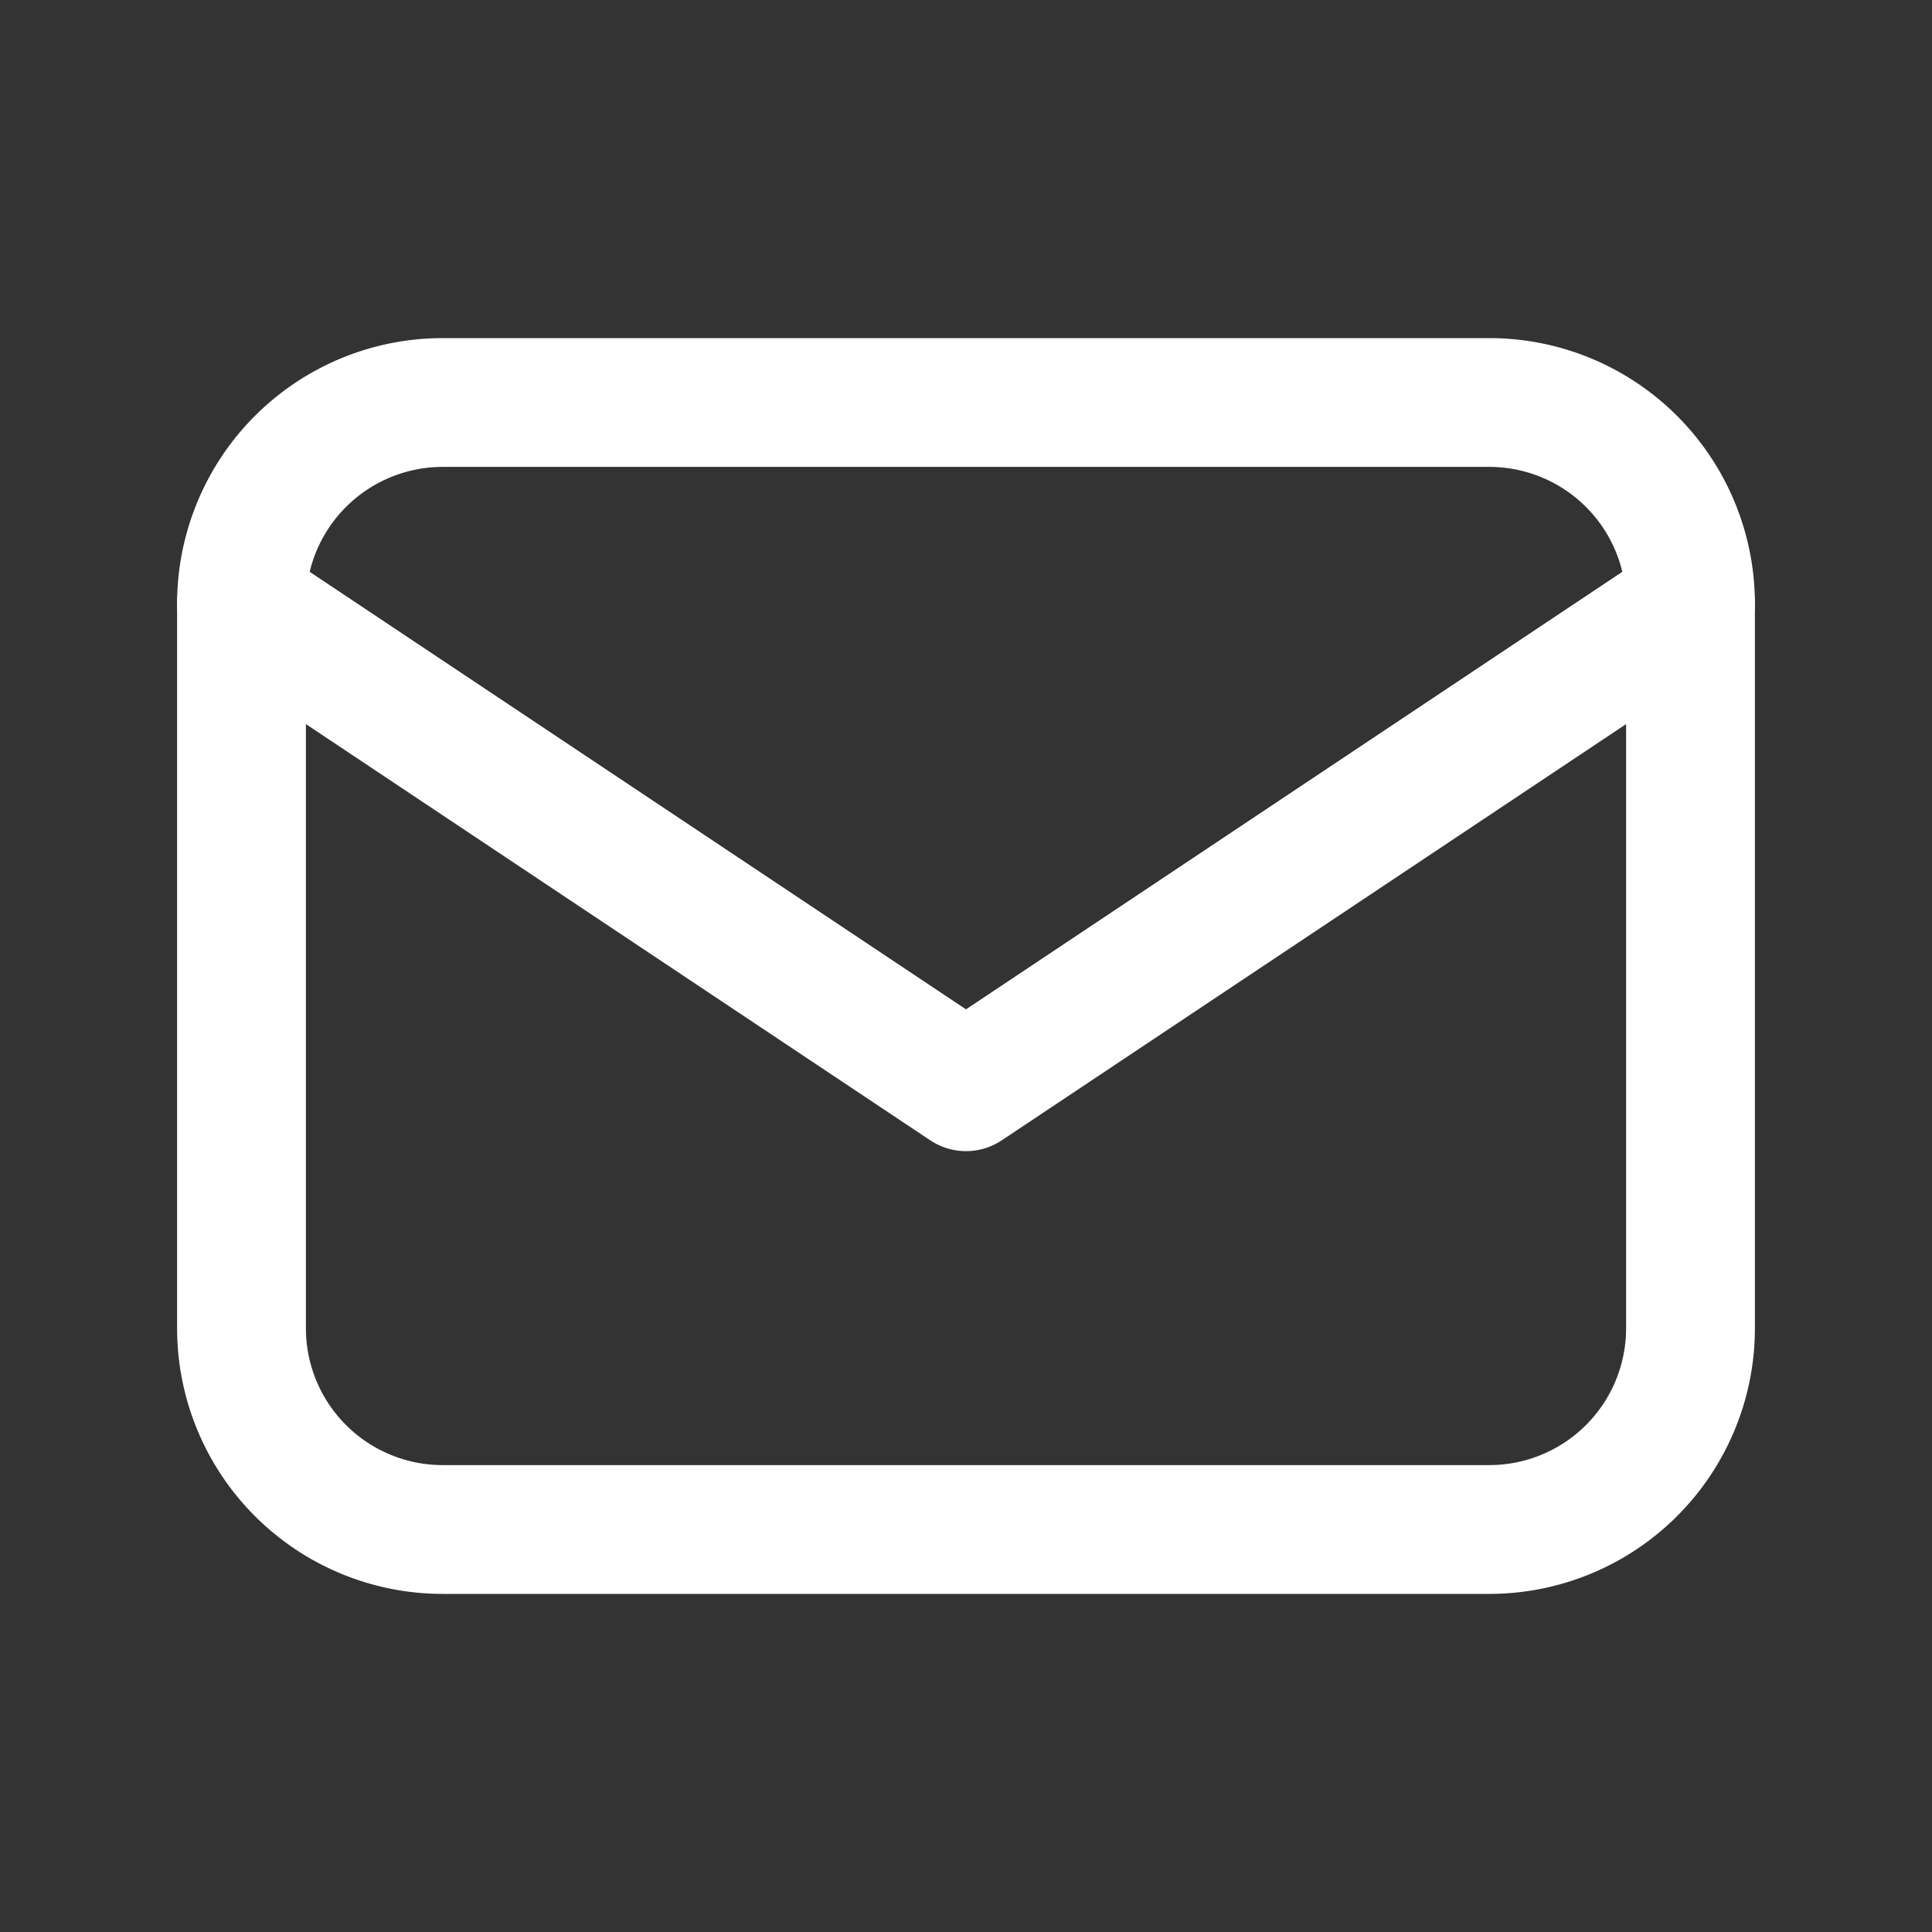
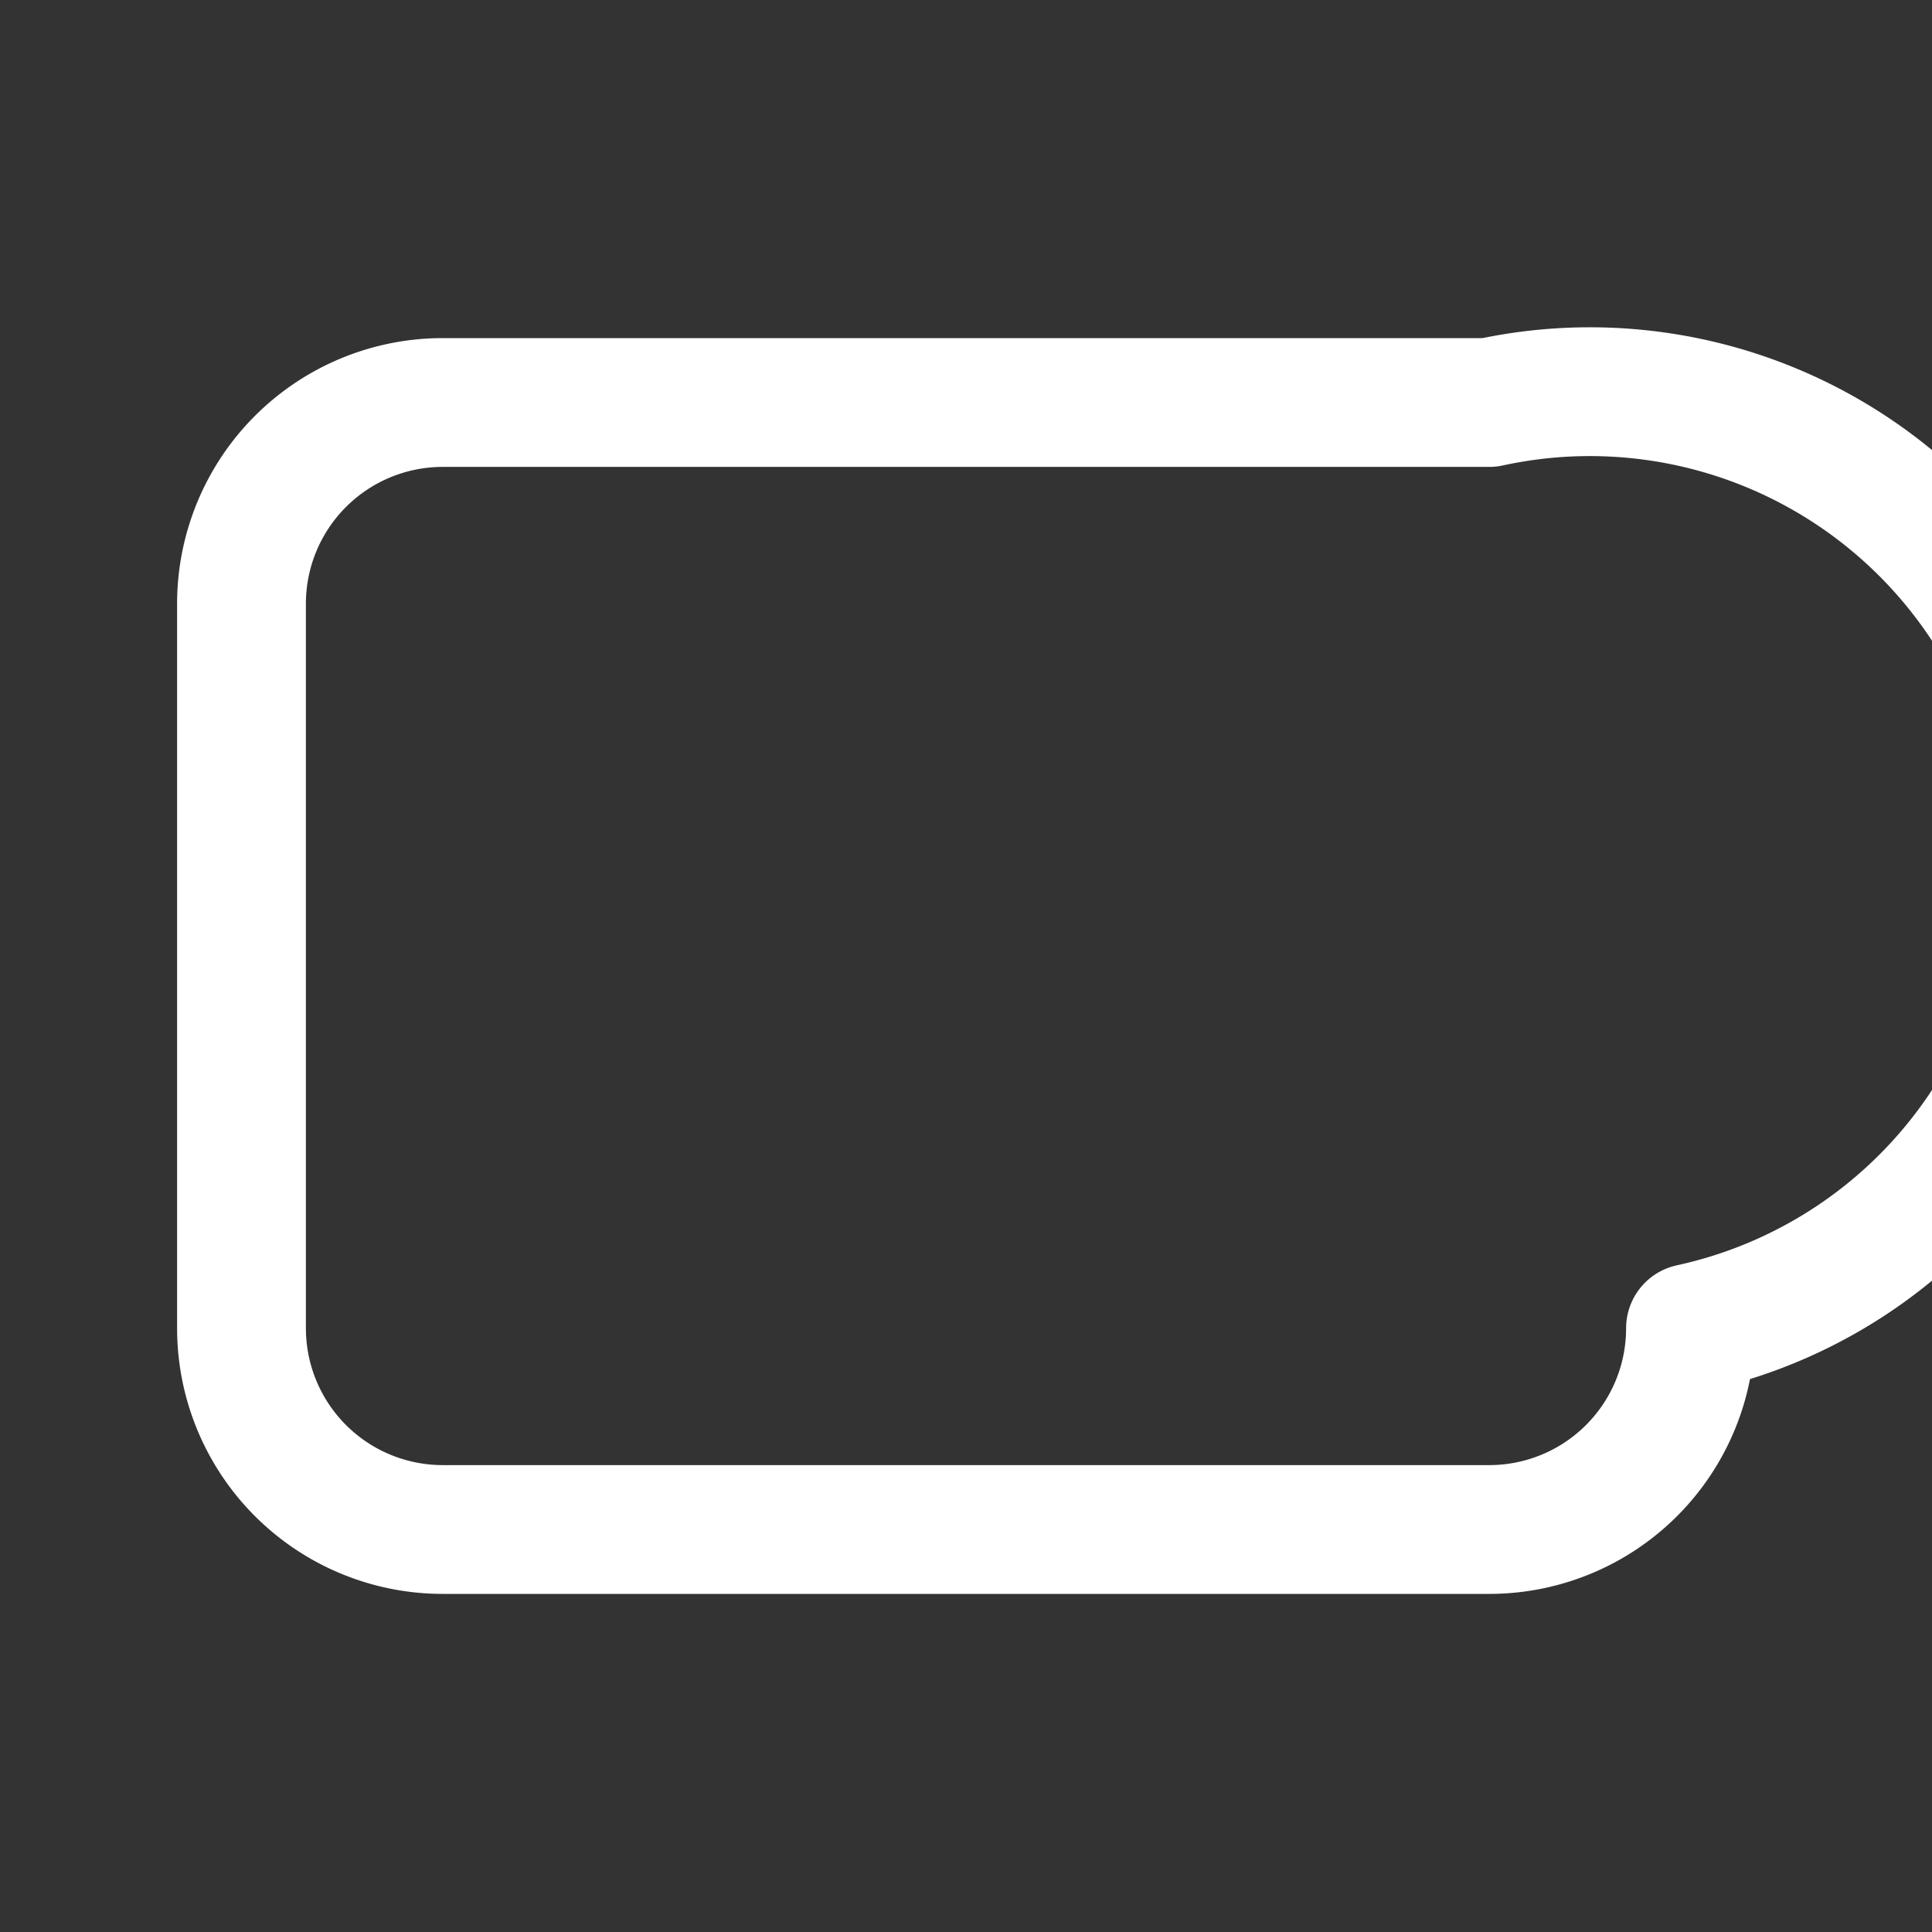
<svg xmlns="http://www.w3.org/2000/svg" width="16" height="16" viewBox="0 0 24 24" role="img" aria-label="Email">
  <rect x="0" y="0" width="24" height="24" fill="#333333" stroke="none" />
  <title>Email</title>
-   <path fill="none" stroke="white" stroke-width="1.6" stroke-linecap="round" stroke-linejoin="round" d="M3 7.5v9A2.5 2.5 0 0 0 5.5 19h13A2.5 2.5 0 0 0 21 16.5v-9A2.5 2.5 0 0 0 18.5 5h-13A2.5 2.5 0 0 0 3 7.5z" />
-   <path fill="none" stroke="white" stroke-width="1.6" stroke-linecap="round" stroke-linejoin="round" d="M21 7.5l-9 6-9-6" />
+   <path fill="none" stroke="white" stroke-width="1.6" stroke-linecap="round" stroke-linejoin="round" d="M3 7.5v9A2.5 2.5 0 0 0 5.5 19h13A2.5 2.5 0 0 0 21 16.5A2.5 2.5 0 0 0 18.5 5h-13A2.5 2.5 0 0 0 3 7.5z" />
</svg>